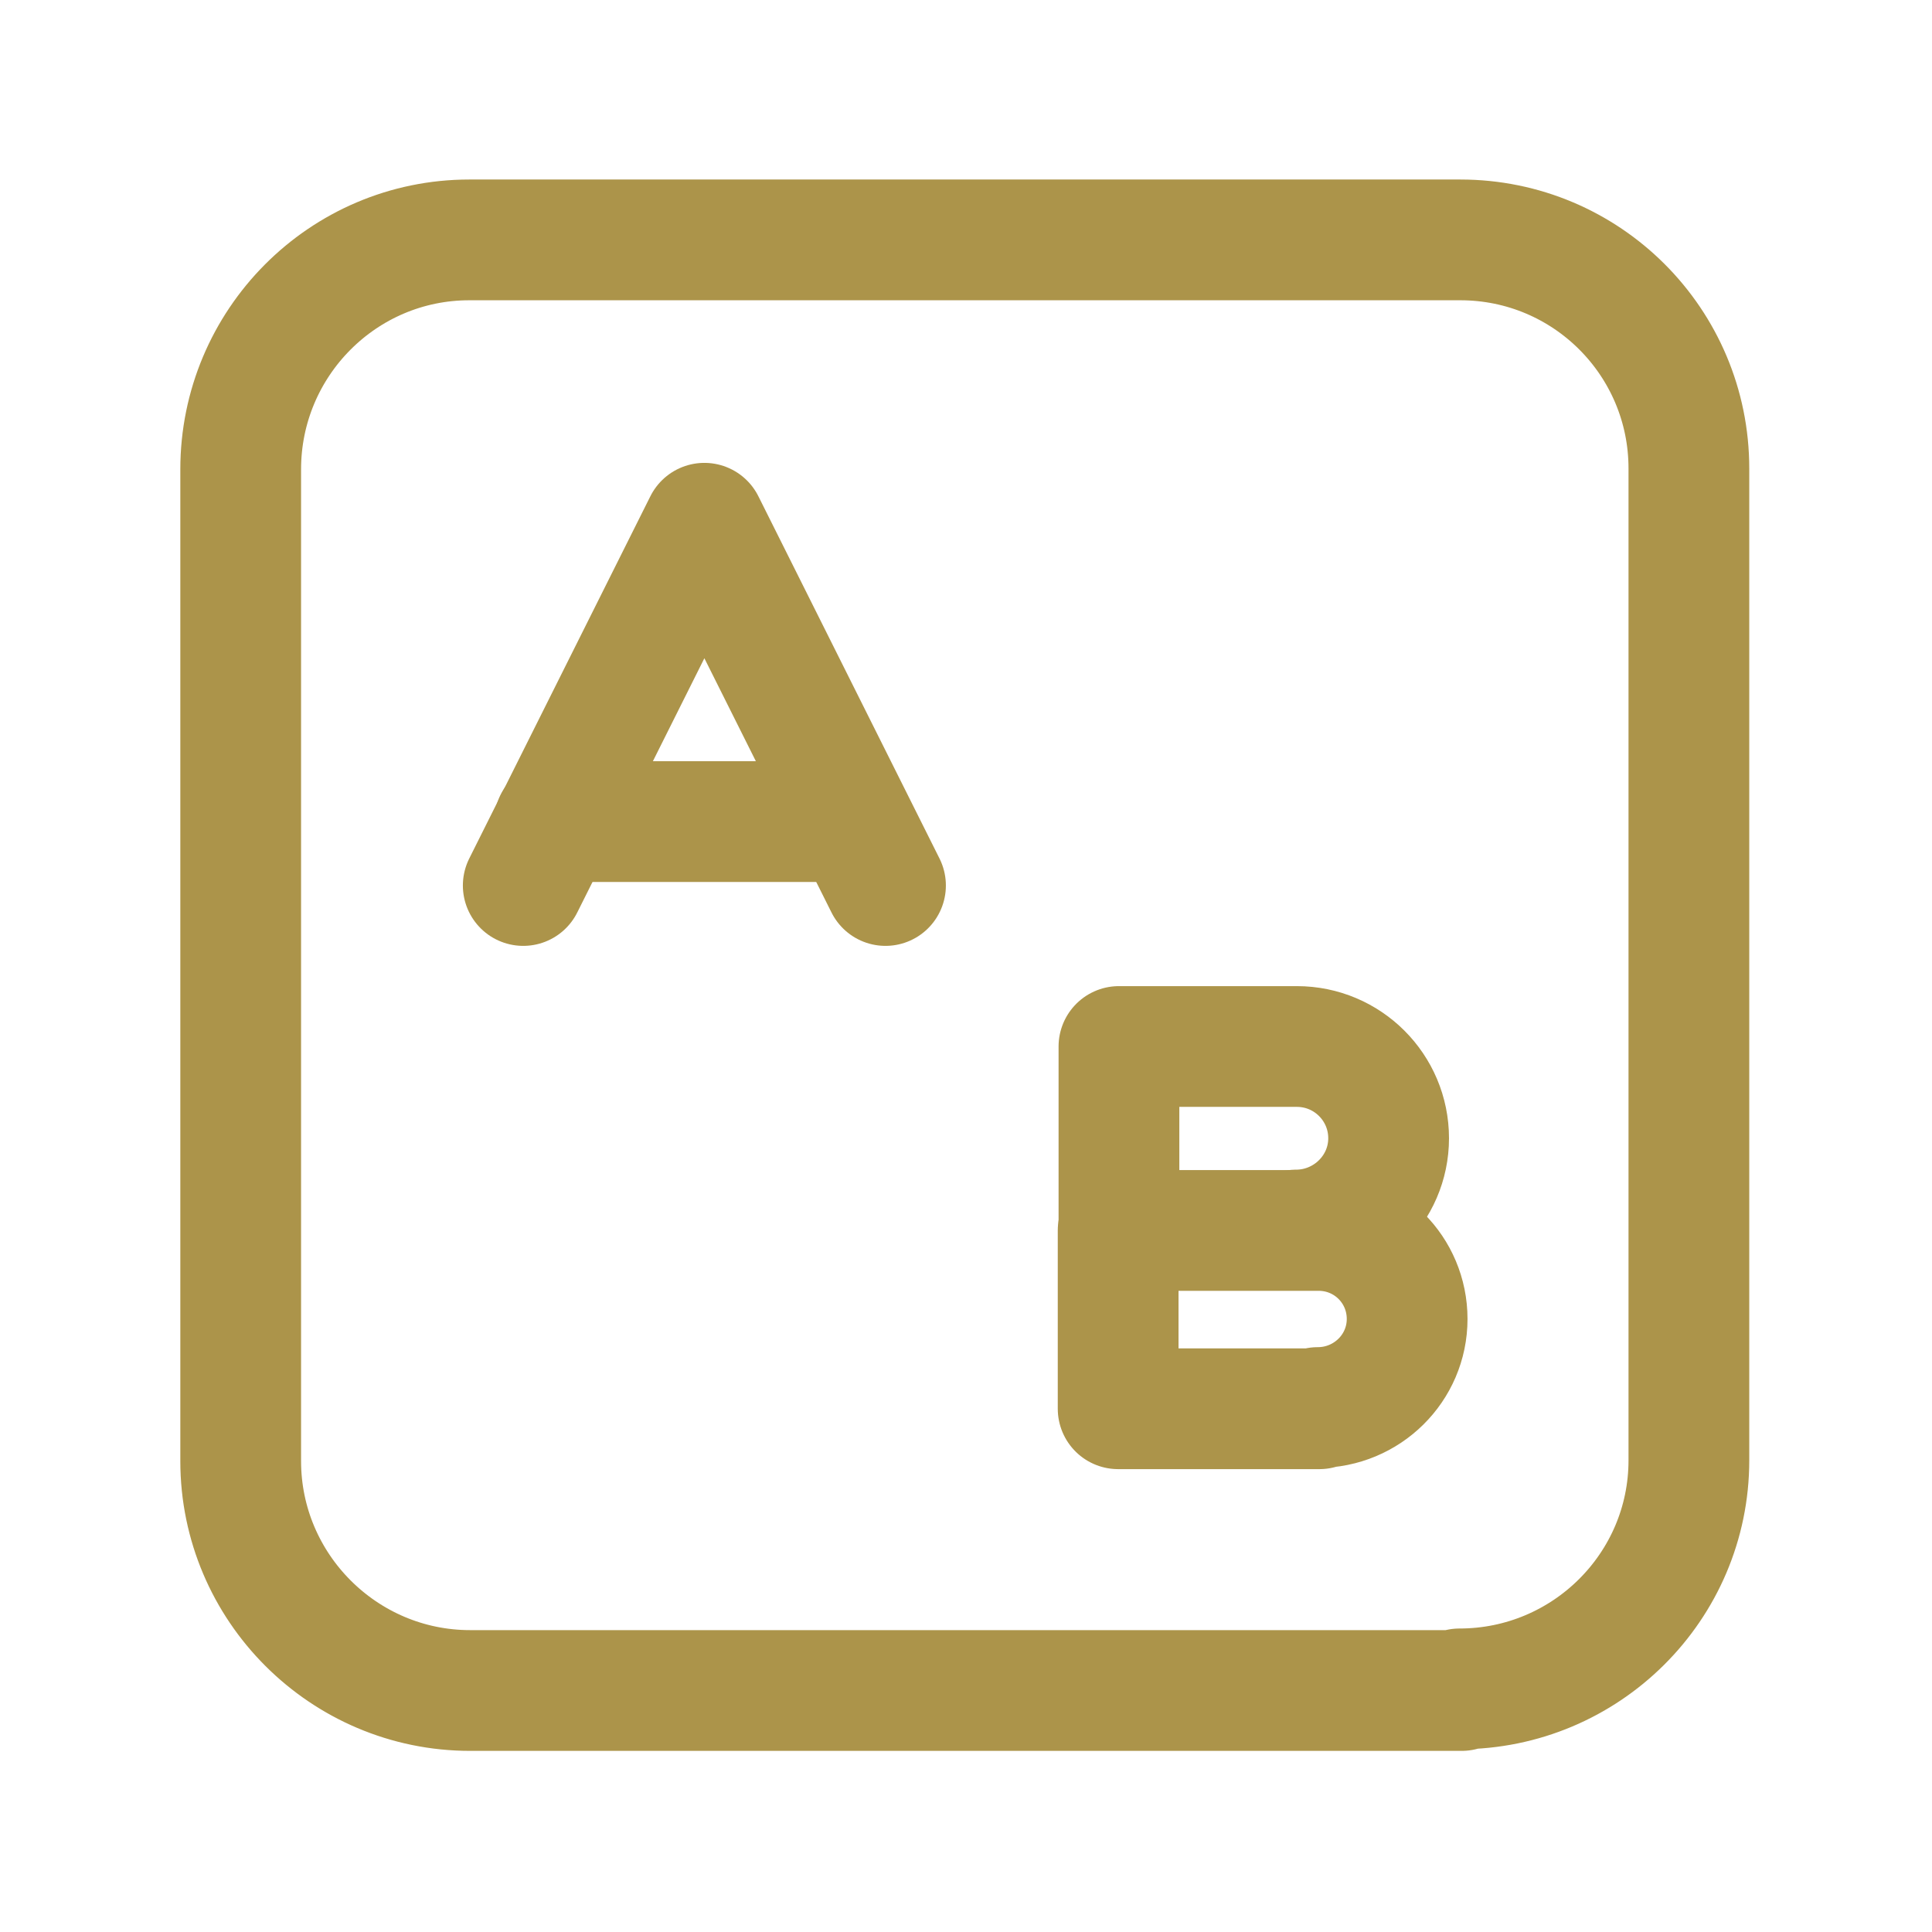
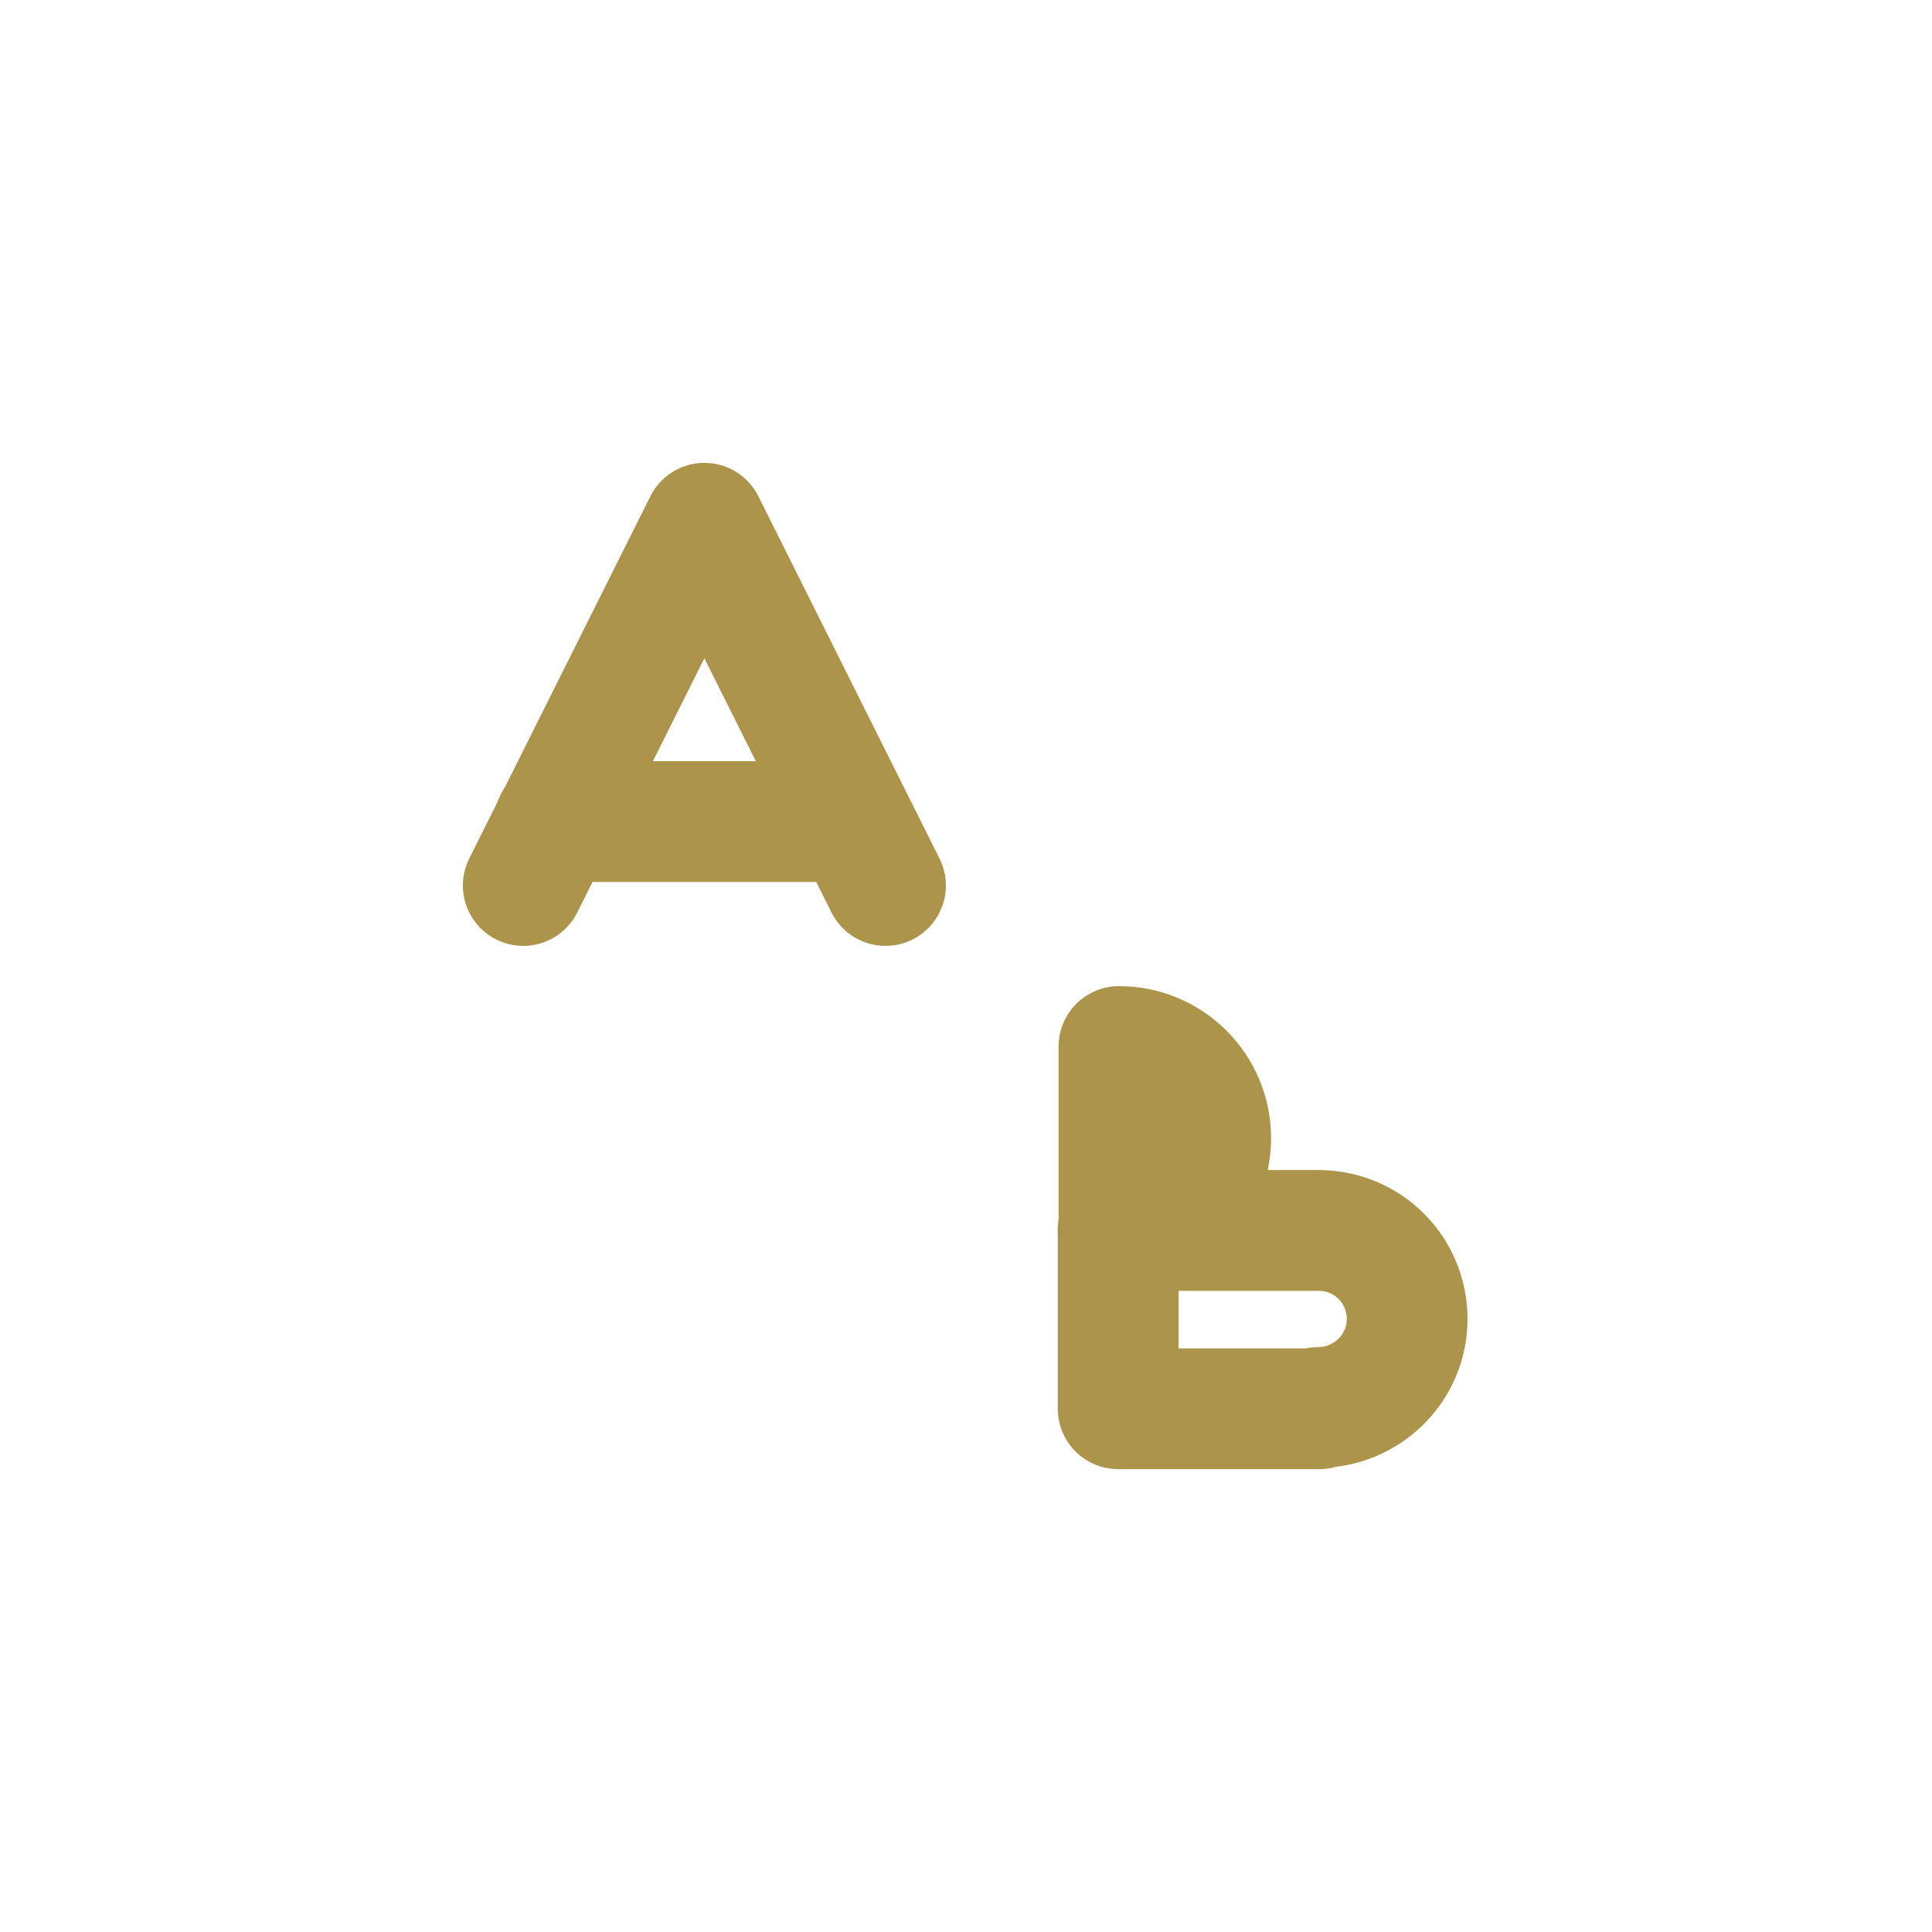
<svg xmlns="http://www.w3.org/2000/svg" viewBox="0 0 24 24">
  <g fill="none">
-     <path d="M0 0h24v24H0V0Z" />
    <g stroke-linecap="round" stroke-width="1.5" stroke="#ac944a" fill="none" stroke-linejoin="round">
      <path d="M16.39 17.5h-2.5v-2.215h2.49c.61 0 1.1.49 1.1 1.1v0c0 .61-.5 1.1-1.11 1.1Z" />
-       <path d="M13.9 15.285V13h2.21c.63 0 1.14.51 1.14 1.14v0c0 .63-.52 1.14-1.15 1.14" />
+       <path d="M13.9 15.285V13c.63 0 1.14.51 1.14 1.14v0c0 .63-.52 1.14-1.15 1.14" />
      <path d="M11 11L8.75 6.5 6.5 11" />
      <path d="M6.89 10.206h3.7" />
-       <path d="M18.158 21H5.84c-1.57 0-2.85-1.28-2.85-2.85V5.83c0-1.57 1.27-2.85 2.84-2.85H18.14c1.57 0 2.84 1.27 2.84 2.84V18.14c0 1.57-1.28 2.84-2.85 2.84Z" />
    </g>
  </g>
</svg>